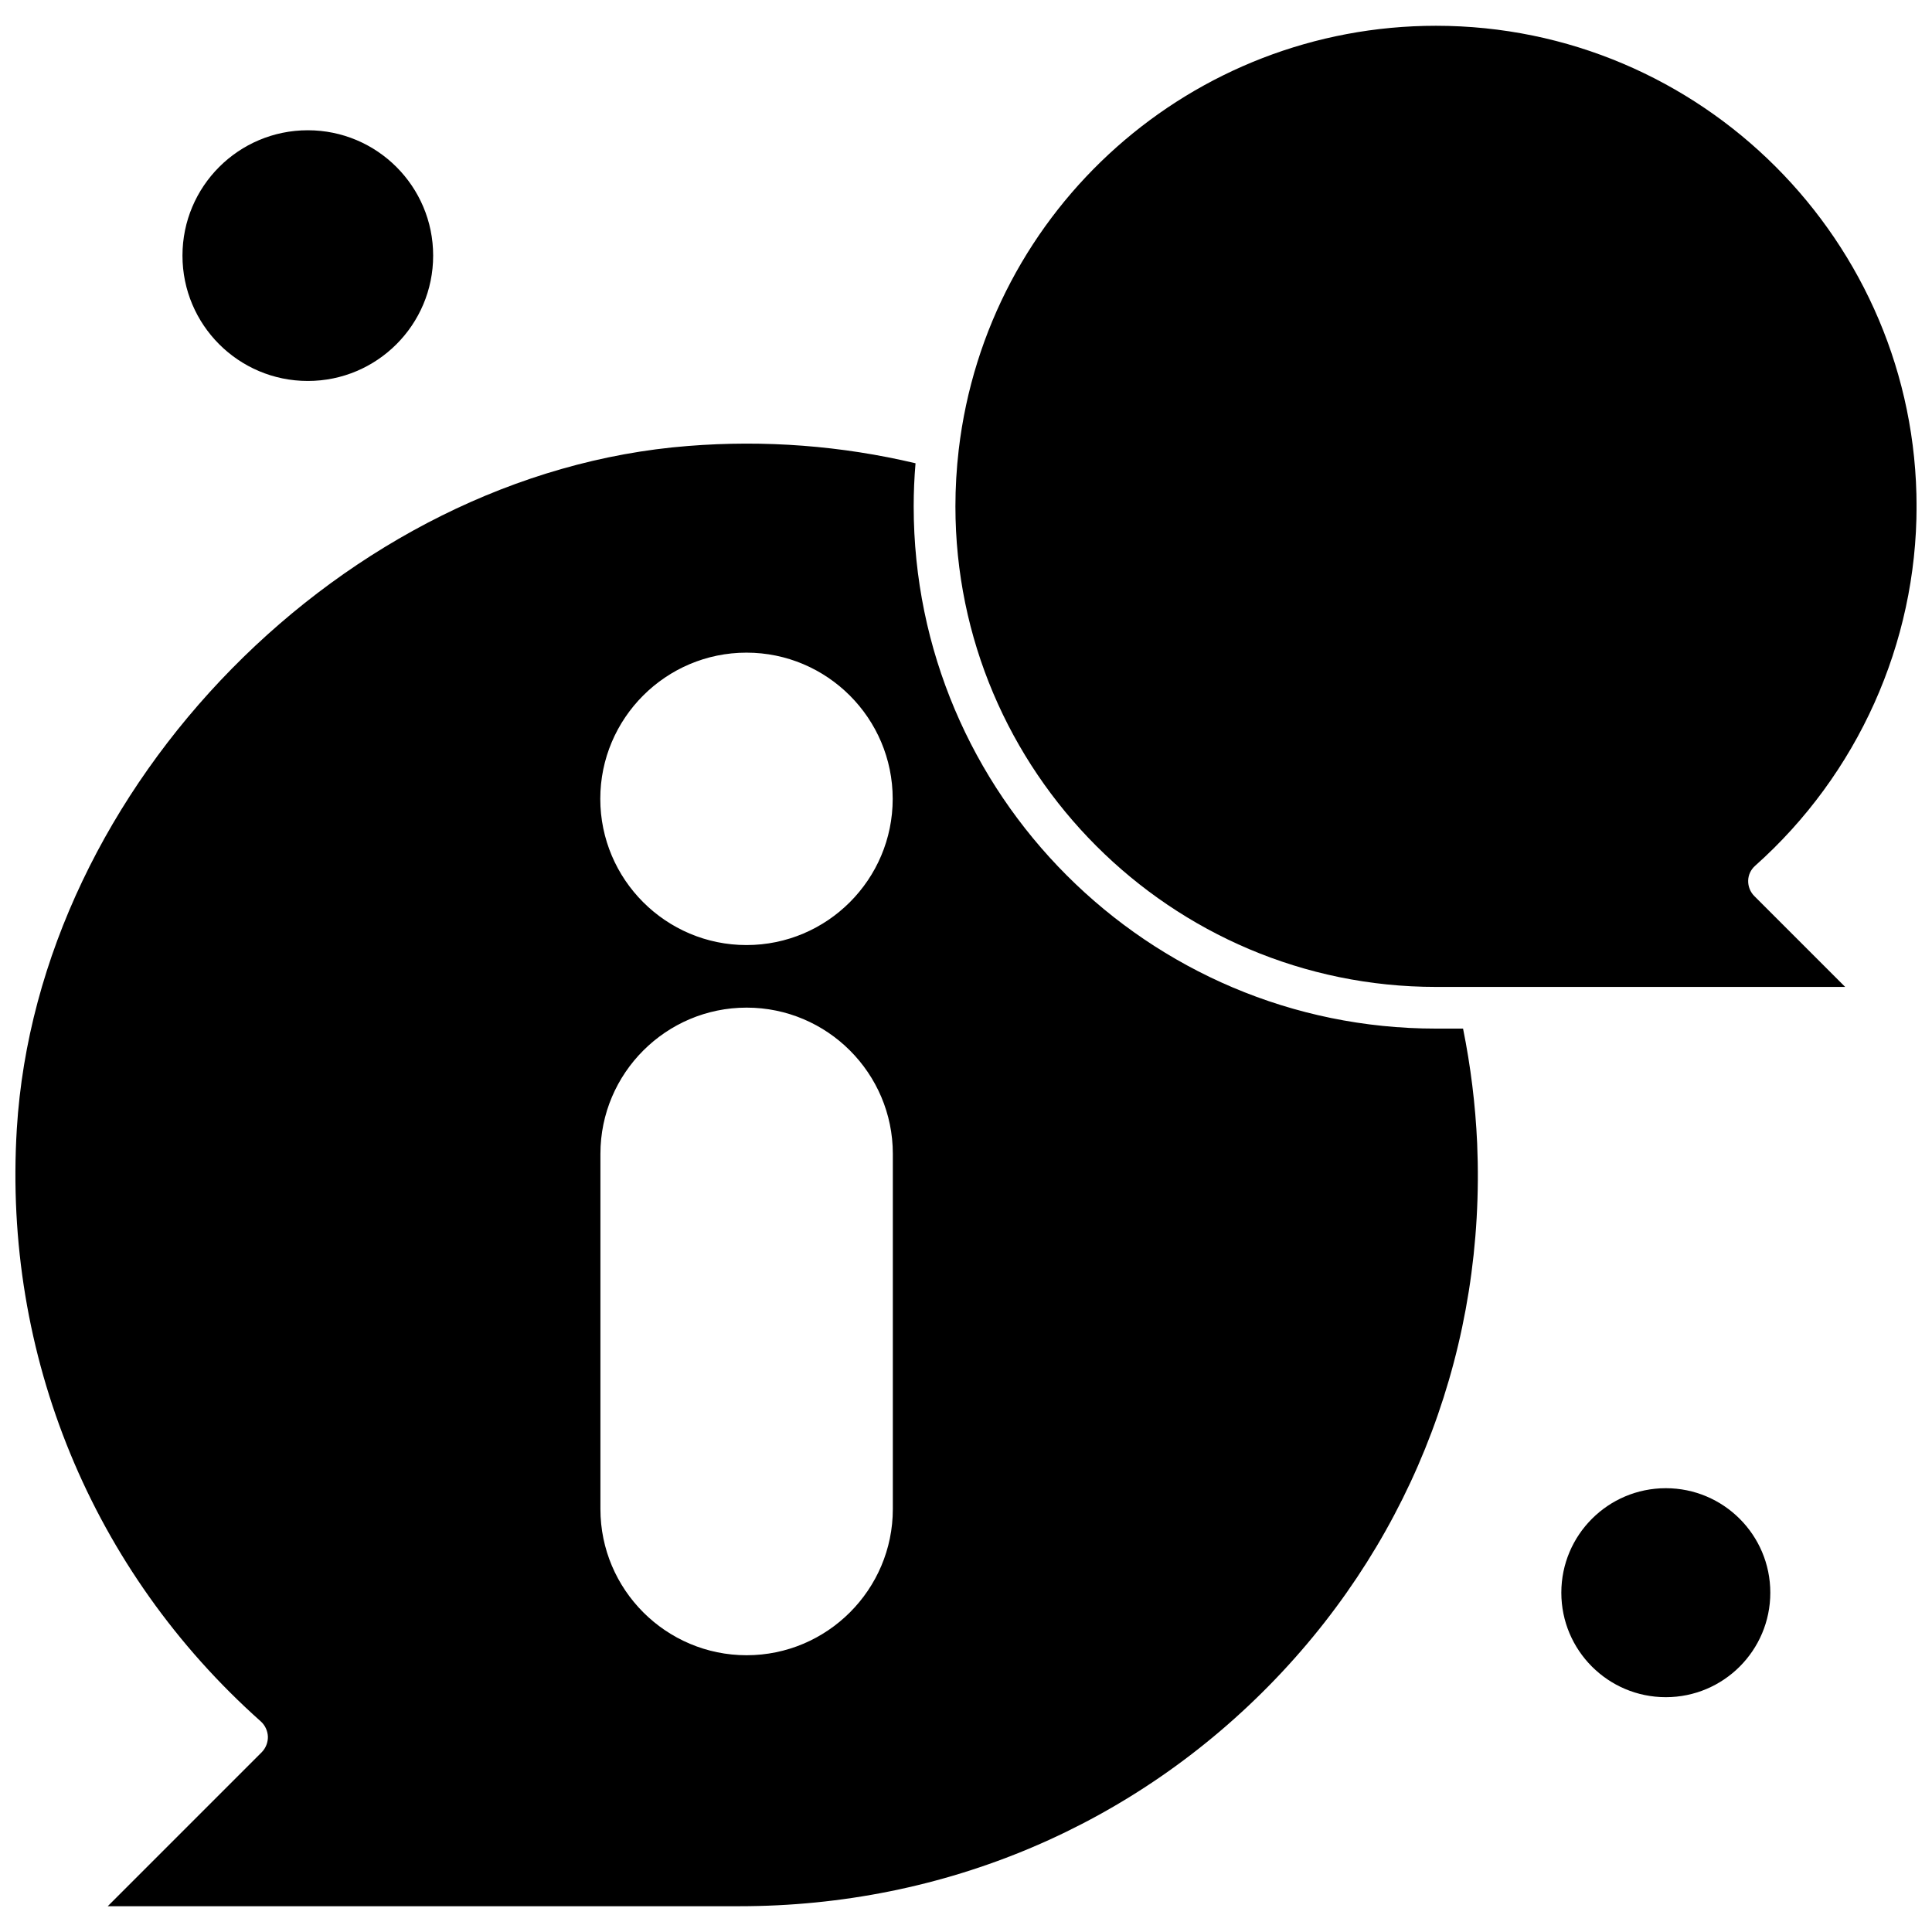
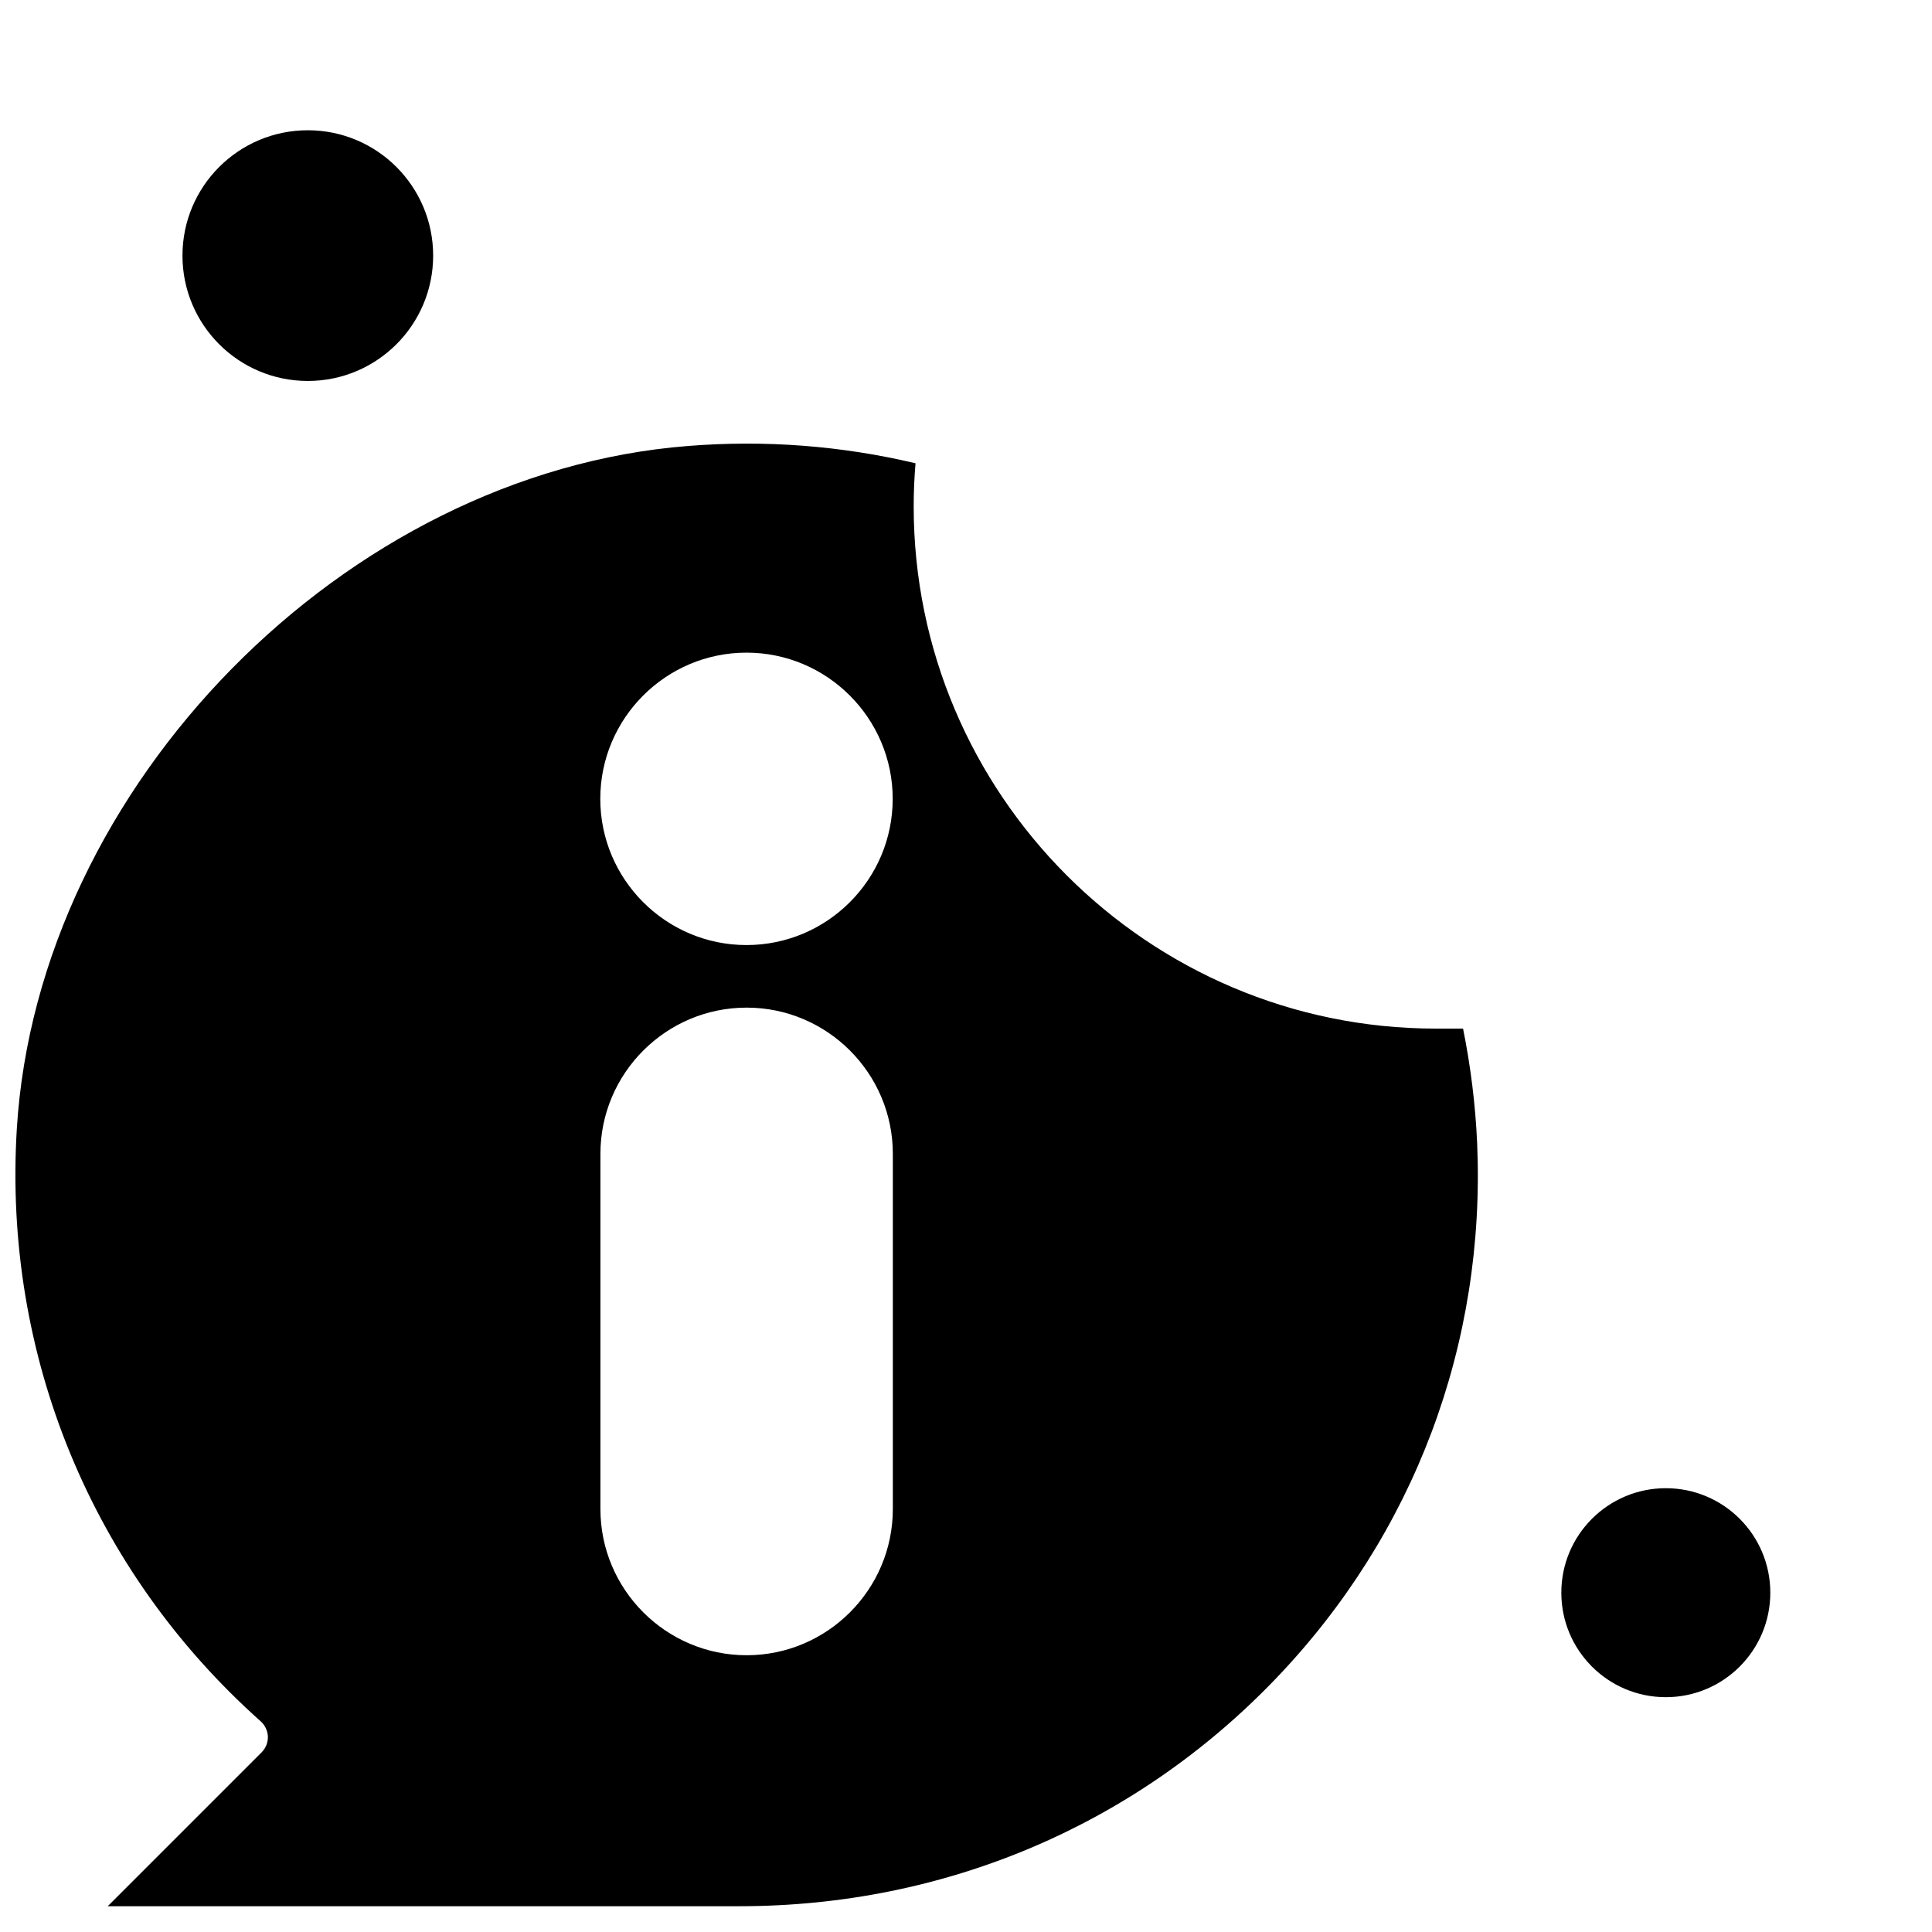
<svg xmlns="http://www.w3.org/2000/svg" width="800px" height="800px" version="1.1" viewBox="144 144 512 512">
  <defs>
    <clipPath id="b">
-       <path d="m397 150h254.9v256h-254.9z" />
-     </clipPath>
+       </clipPath>
    <clipPath id="a">
      <path d="m148.09 261h387.91v389h-387.91z" />
    </clipPath>
  </defs>
  <path d="m258.79 211.74c0 18.344-14.871 33.219-33.215 33.219-18.348 0-33.219-14.875-33.219-33.219s14.871-33.219 33.219-33.219c18.344 0 33.215 14.875 33.215 33.219" fill-rule="evenodd" />
  <g clip-path="url(#b)">
    <path d="m651.91 278.19c0-70.211-57.113-127.36-127.36-127.36-64.59 0-118.96 48.305-126.48 112.37-0.586 5.004-0.875 10.043-0.875 14.984 0 70.211 57.113 127.36 127.36 127.36l108.44 0.004-24.09-24.09c-1.074-1.074-1.656-2.566-1.625-4.062 0.031-1.531 0.715-2.961 1.855-3.965 27.176-24.215 42.777-58.93 42.777-95.238z" fill-rule="evenodd" />
  </g>
  <path d="m613.15 566.08c0 15.293-12.398 27.691-27.691 27.691-15.293 0-27.691-12.398-27.691-27.691s12.398-27.691 27.691-27.691c15.293 0 27.691 12.398 27.691 27.691" fill-rule="evenodd" />
  <g clip-path="url(#a)">
    <path d="m531.73 416.59h-7.184c-76.32 0-138.41-62.086-138.41-138.41 0-3.773 0.164-7.578 0.488-11.41-19.633-4.648-39.883-6.211-60.297-4.582-90.82 7.117-172.28 89.973-177.87 180.96-3.672 59.941 19.891 117.18 64.652 157.04 1.137 1.008 1.82 2.504 1.887 4.031 0.031 1.531-0.551 3.023-1.625 4.129l-40.824 40.824 167.39-0.004c54.418 0 104.89-21.422 142.15-60.297 36.695-38.289 55.648-88.672 53.375-141.89-0.457-10.238-1.723-20.414-3.738-30.391zm-151.12 127.32c0 21.359-17.391 38.746-38.746 38.746-21.359 0-38.746-17.391-38.746-38.746v-94.133c0-21.359 17.391-38.746 38.746-38.746 21.359 0 38.746 17.391 38.746 38.746zm-38.781-149.46c-21.359 0-38.746-17.391-38.746-38.746 0-21.359 17.391-38.746 38.746-38.746 21.359 0 38.746 17.391 38.746 38.746 0 21.359-17.355 38.746-38.746 38.746z" fill-rule="evenodd" />
  </g>
</svg>